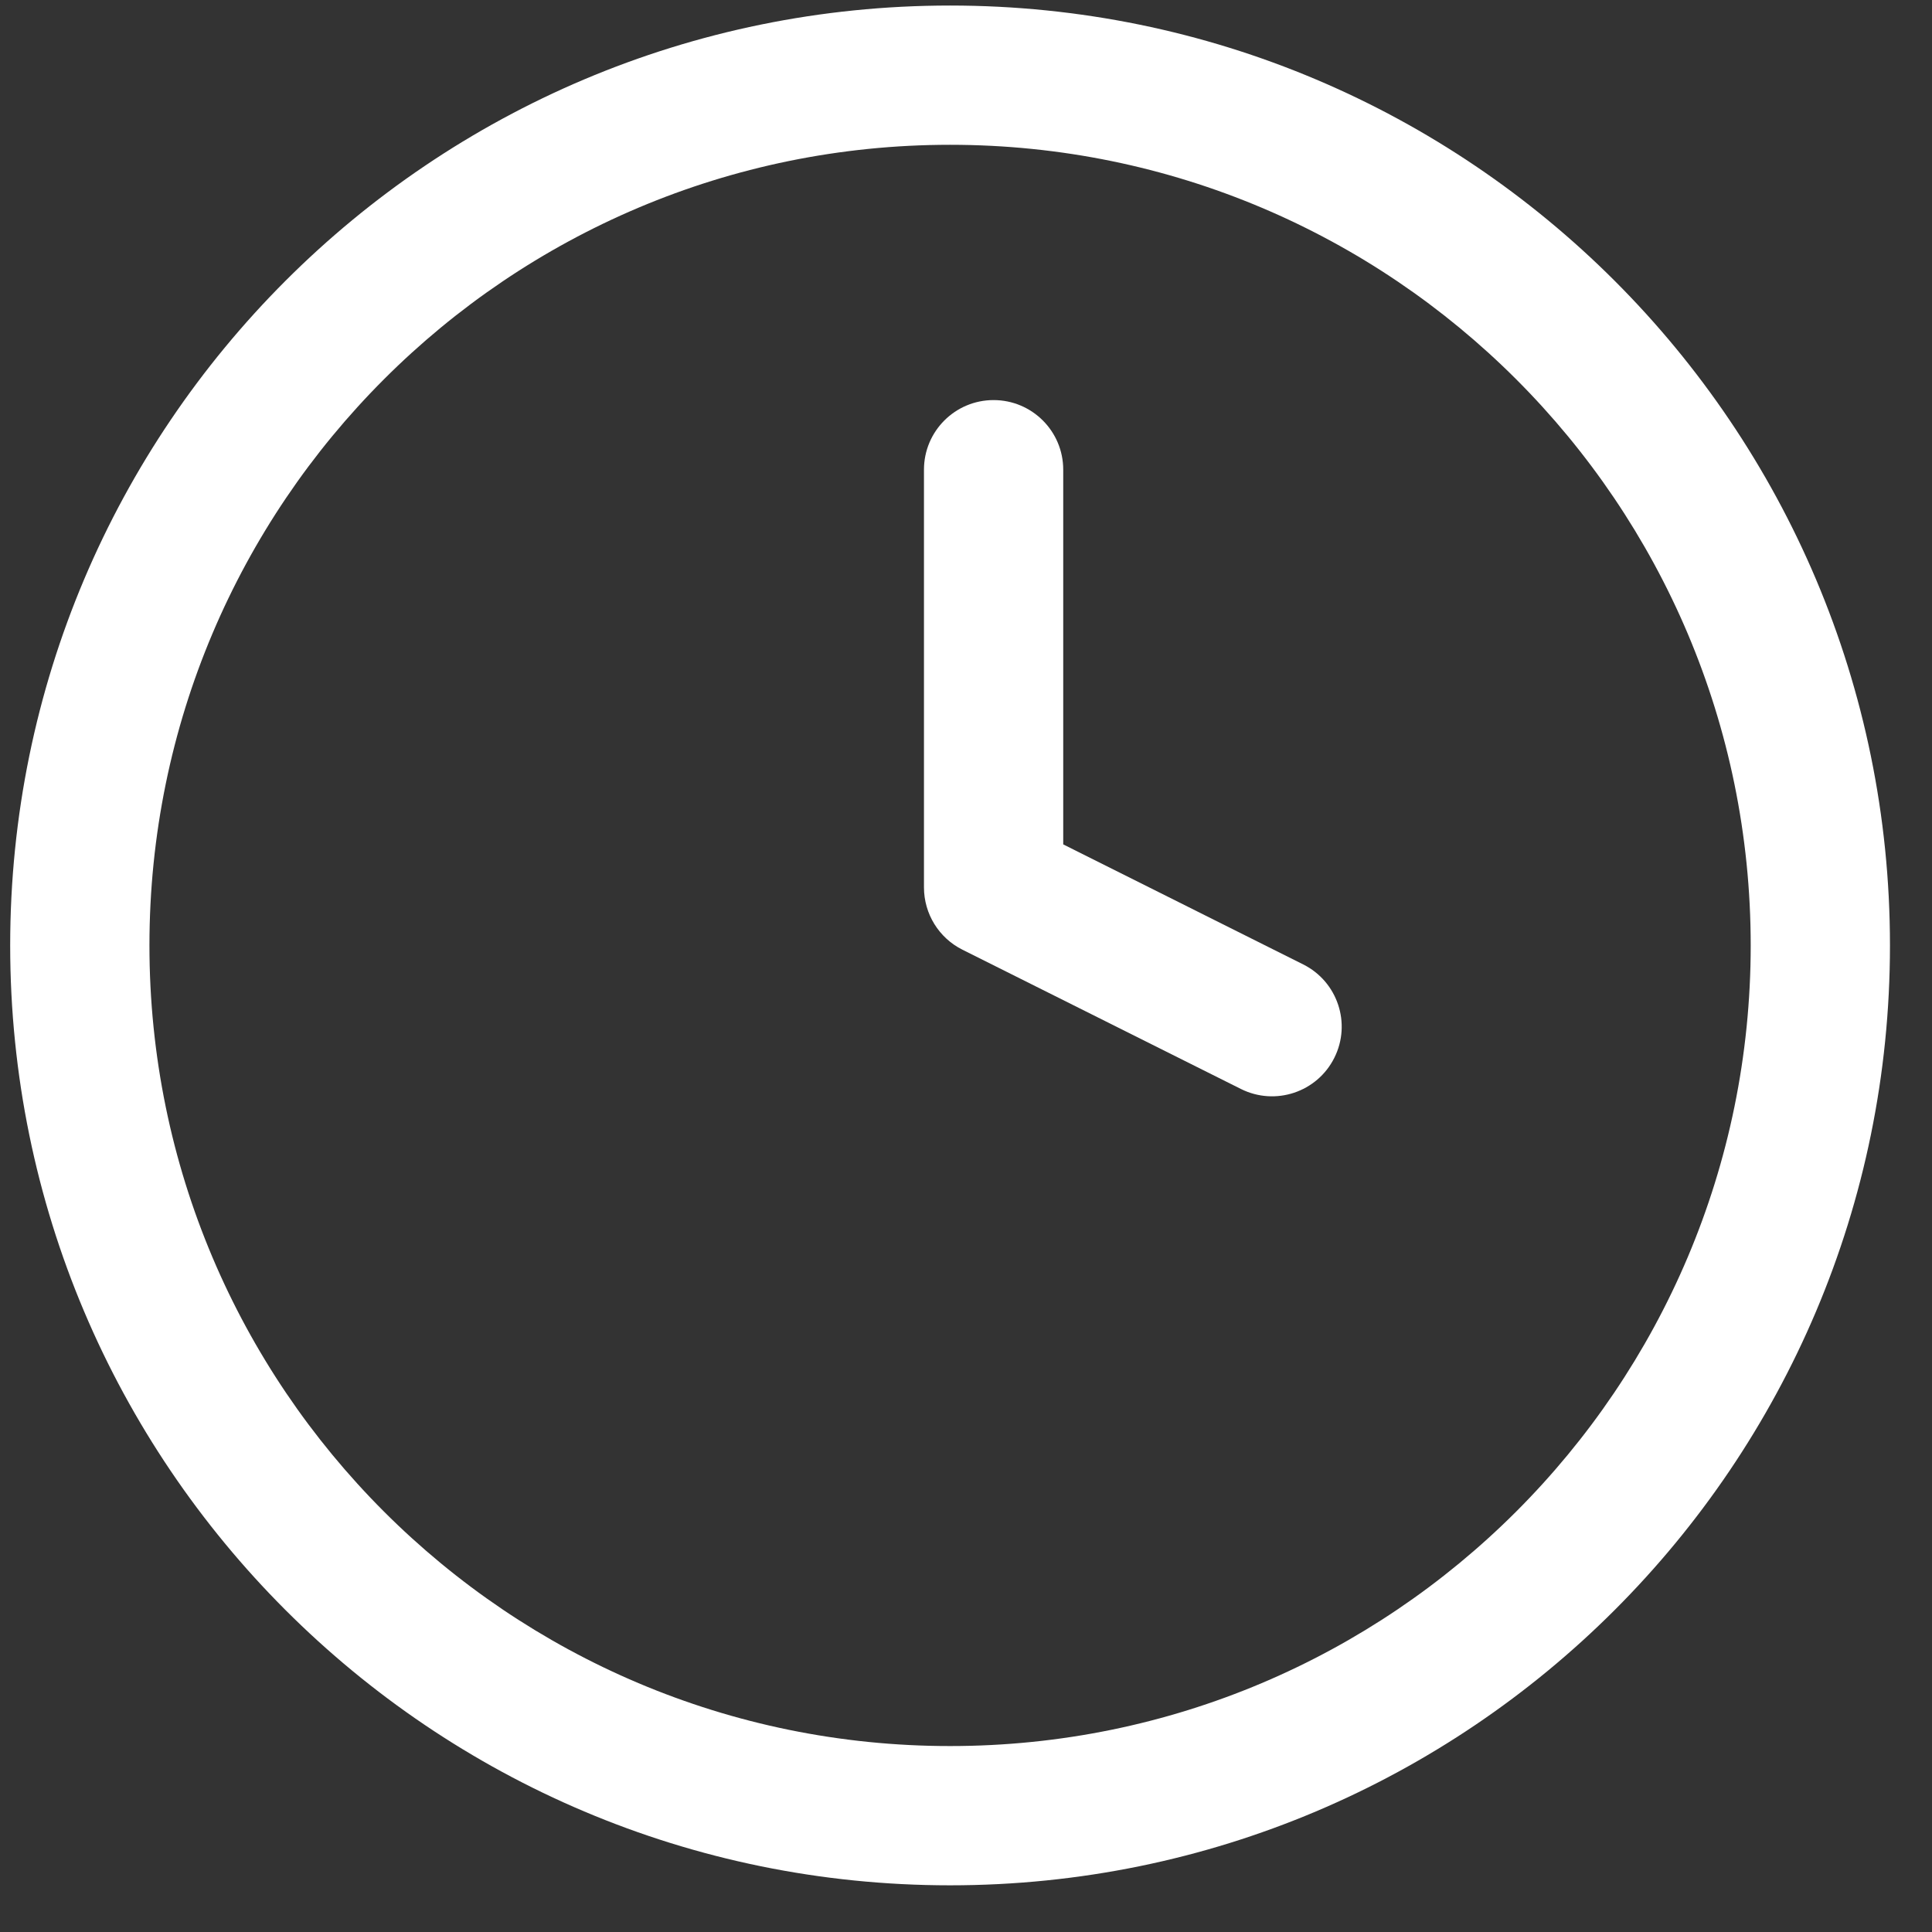
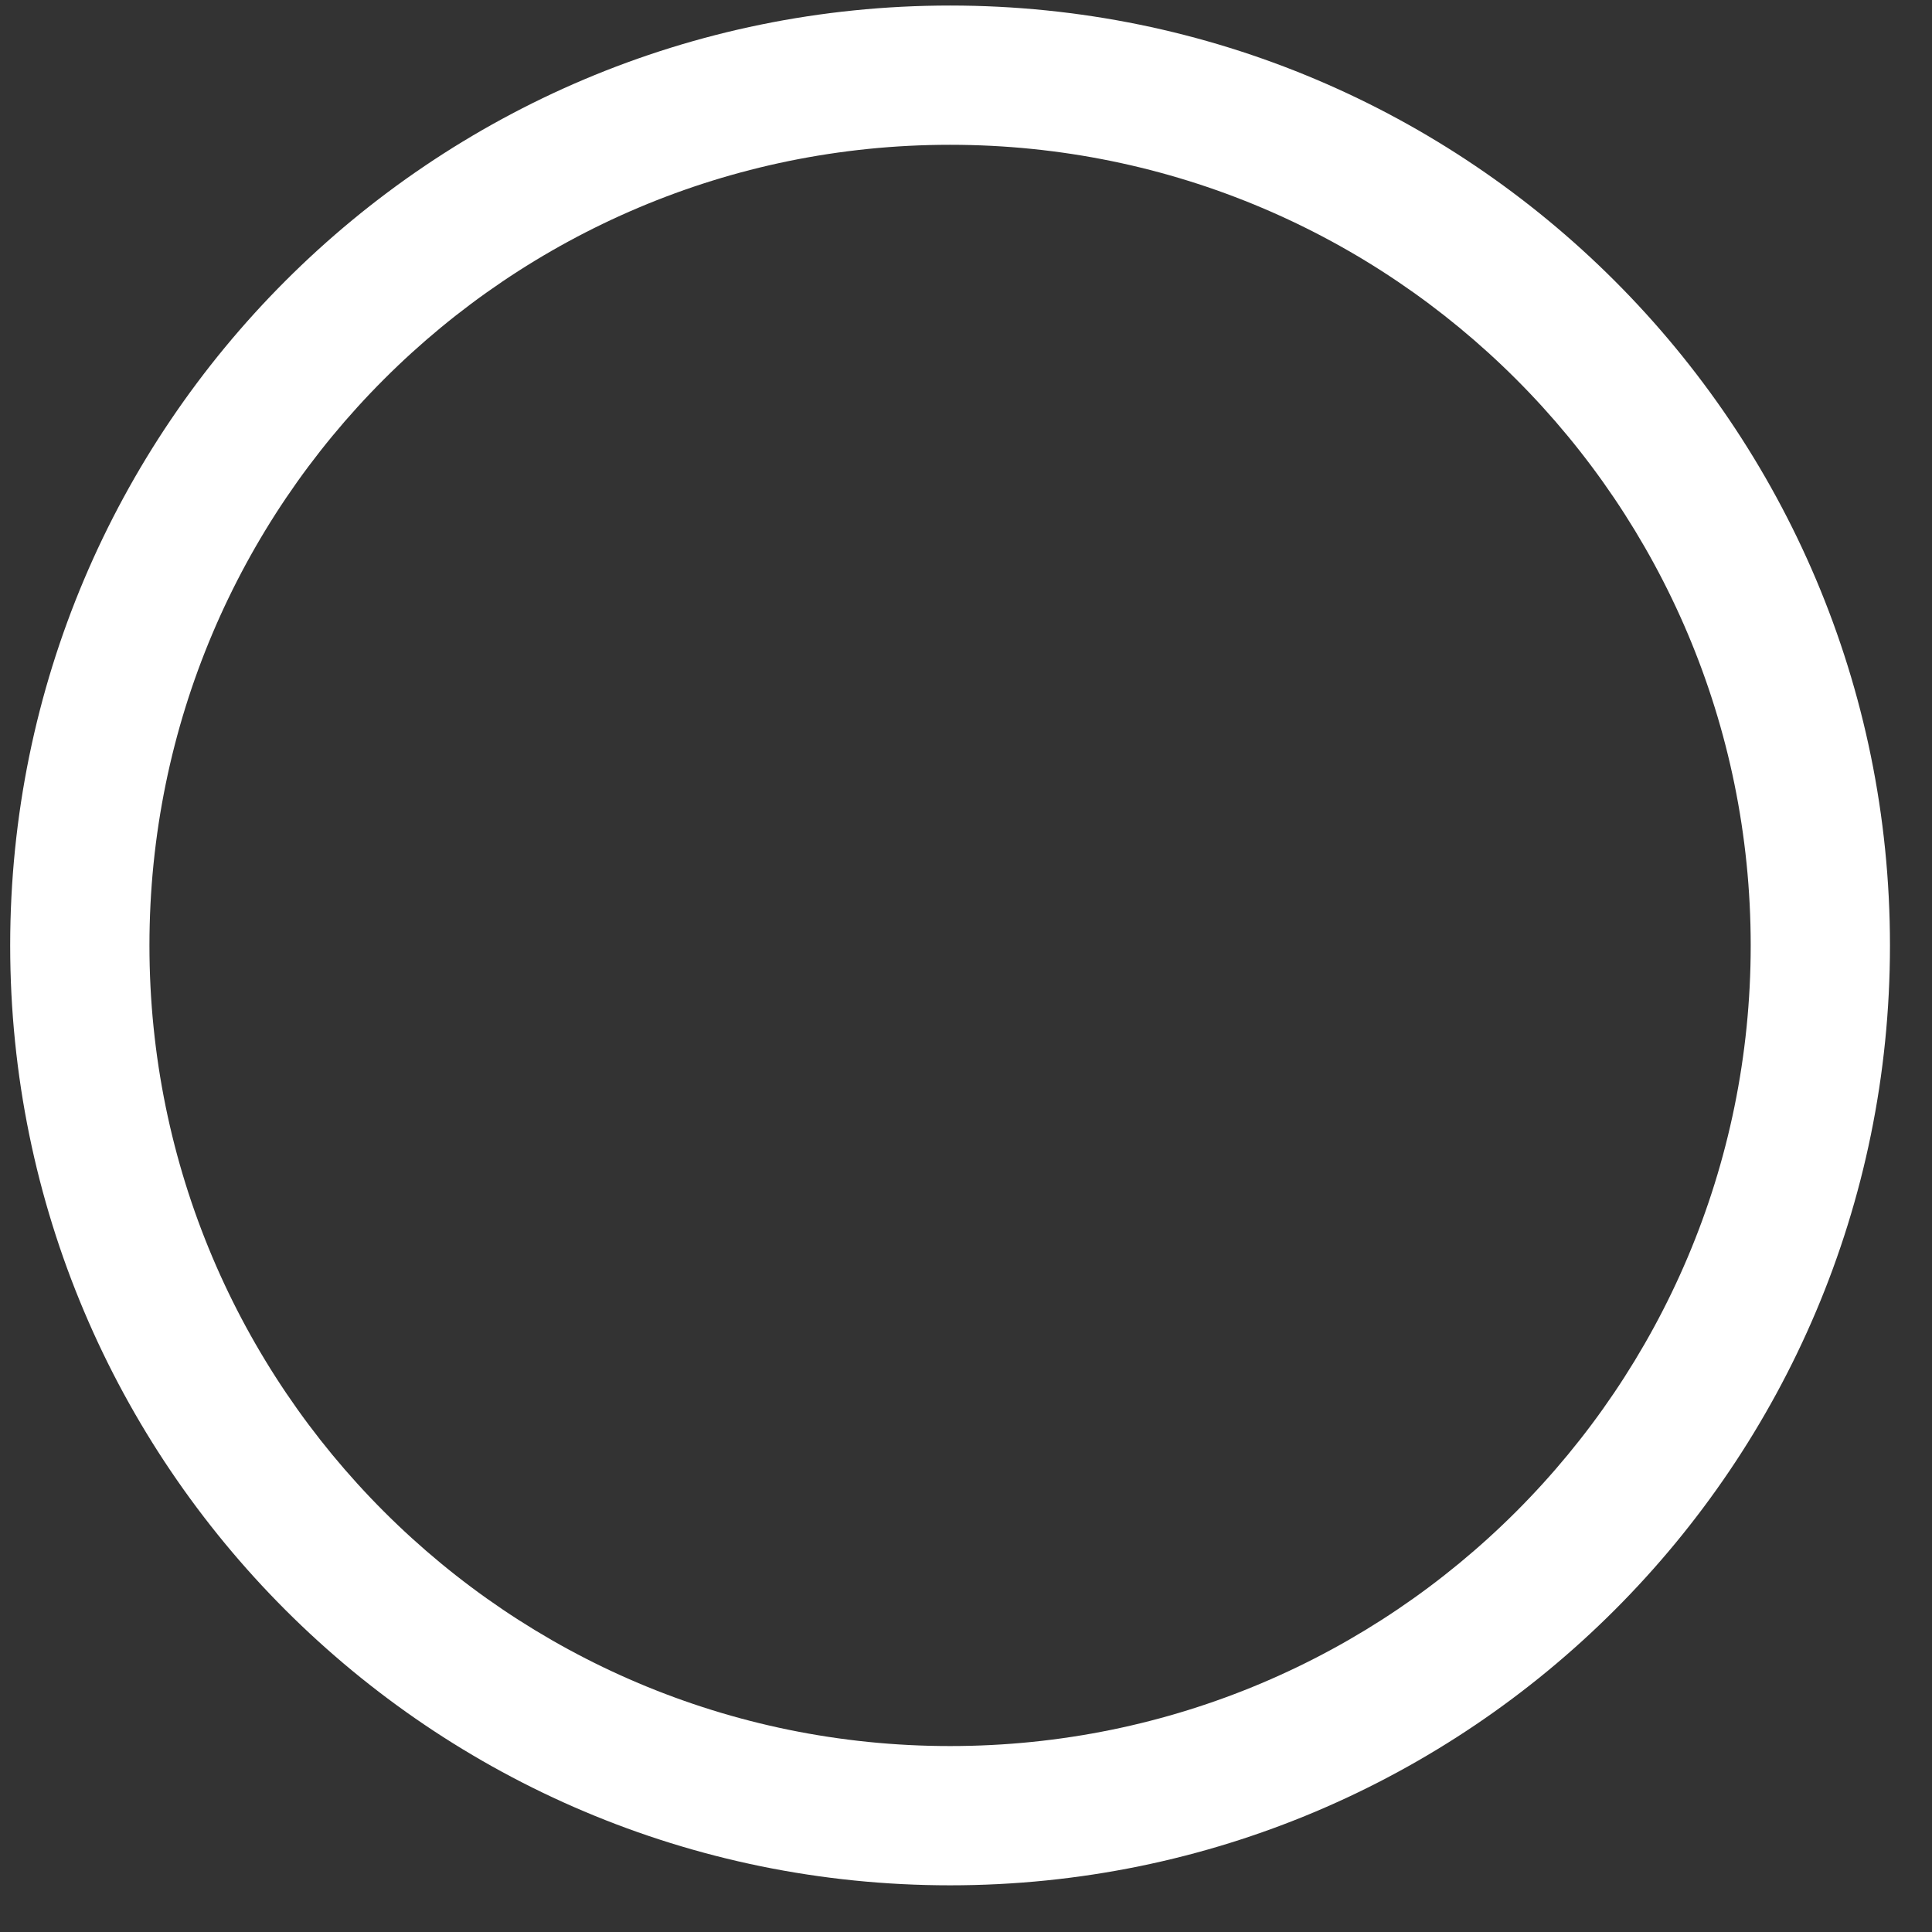
<svg xmlns="http://www.w3.org/2000/svg" width="37" height="37" viewBox="0 0 37 37" fill="none">
  <rect x="0" y="0" width="37" height="37" fill="#333333" stroke="none" />
  <path fill-rule="evenodd" clip-rule="evenodd" d="M18.195 2.773C9.727 2.773 2.862 9.638 2.862 18.106C2.862 26.574 9.727 33.439 18.195 33.439C26.663 33.439 33.528 26.574 33.528 18.106C33.528 9.638 26.663 2.773 18.195 2.773ZM0.195 18.106C0.195 8.165 8.254 0.106 18.195 0.106C28.136 0.106 36.195 8.165 36.195 18.106C36.195 28.047 28.136 36.106 18.195 36.106C8.254 36.106 0.195 28.047 0.195 18.106Z" fill="#ffffff" />
-   <path fill-rule="evenodd" clip-rule="evenodd" d="M19.028 7.662C19.765 7.662 20.362 8.259 20.362 8.995V16.171L24.958 18.47C25.616 18.799 25.884 19.6 25.554 20.258C25.225 20.917 24.424 21.184 23.765 20.855L18.432 18.188C17.98 17.962 17.695 17.5 17.695 16.995V8.995C17.695 8.259 18.292 7.662 19.028 7.662Z" fill="#ffffff" />
</svg>